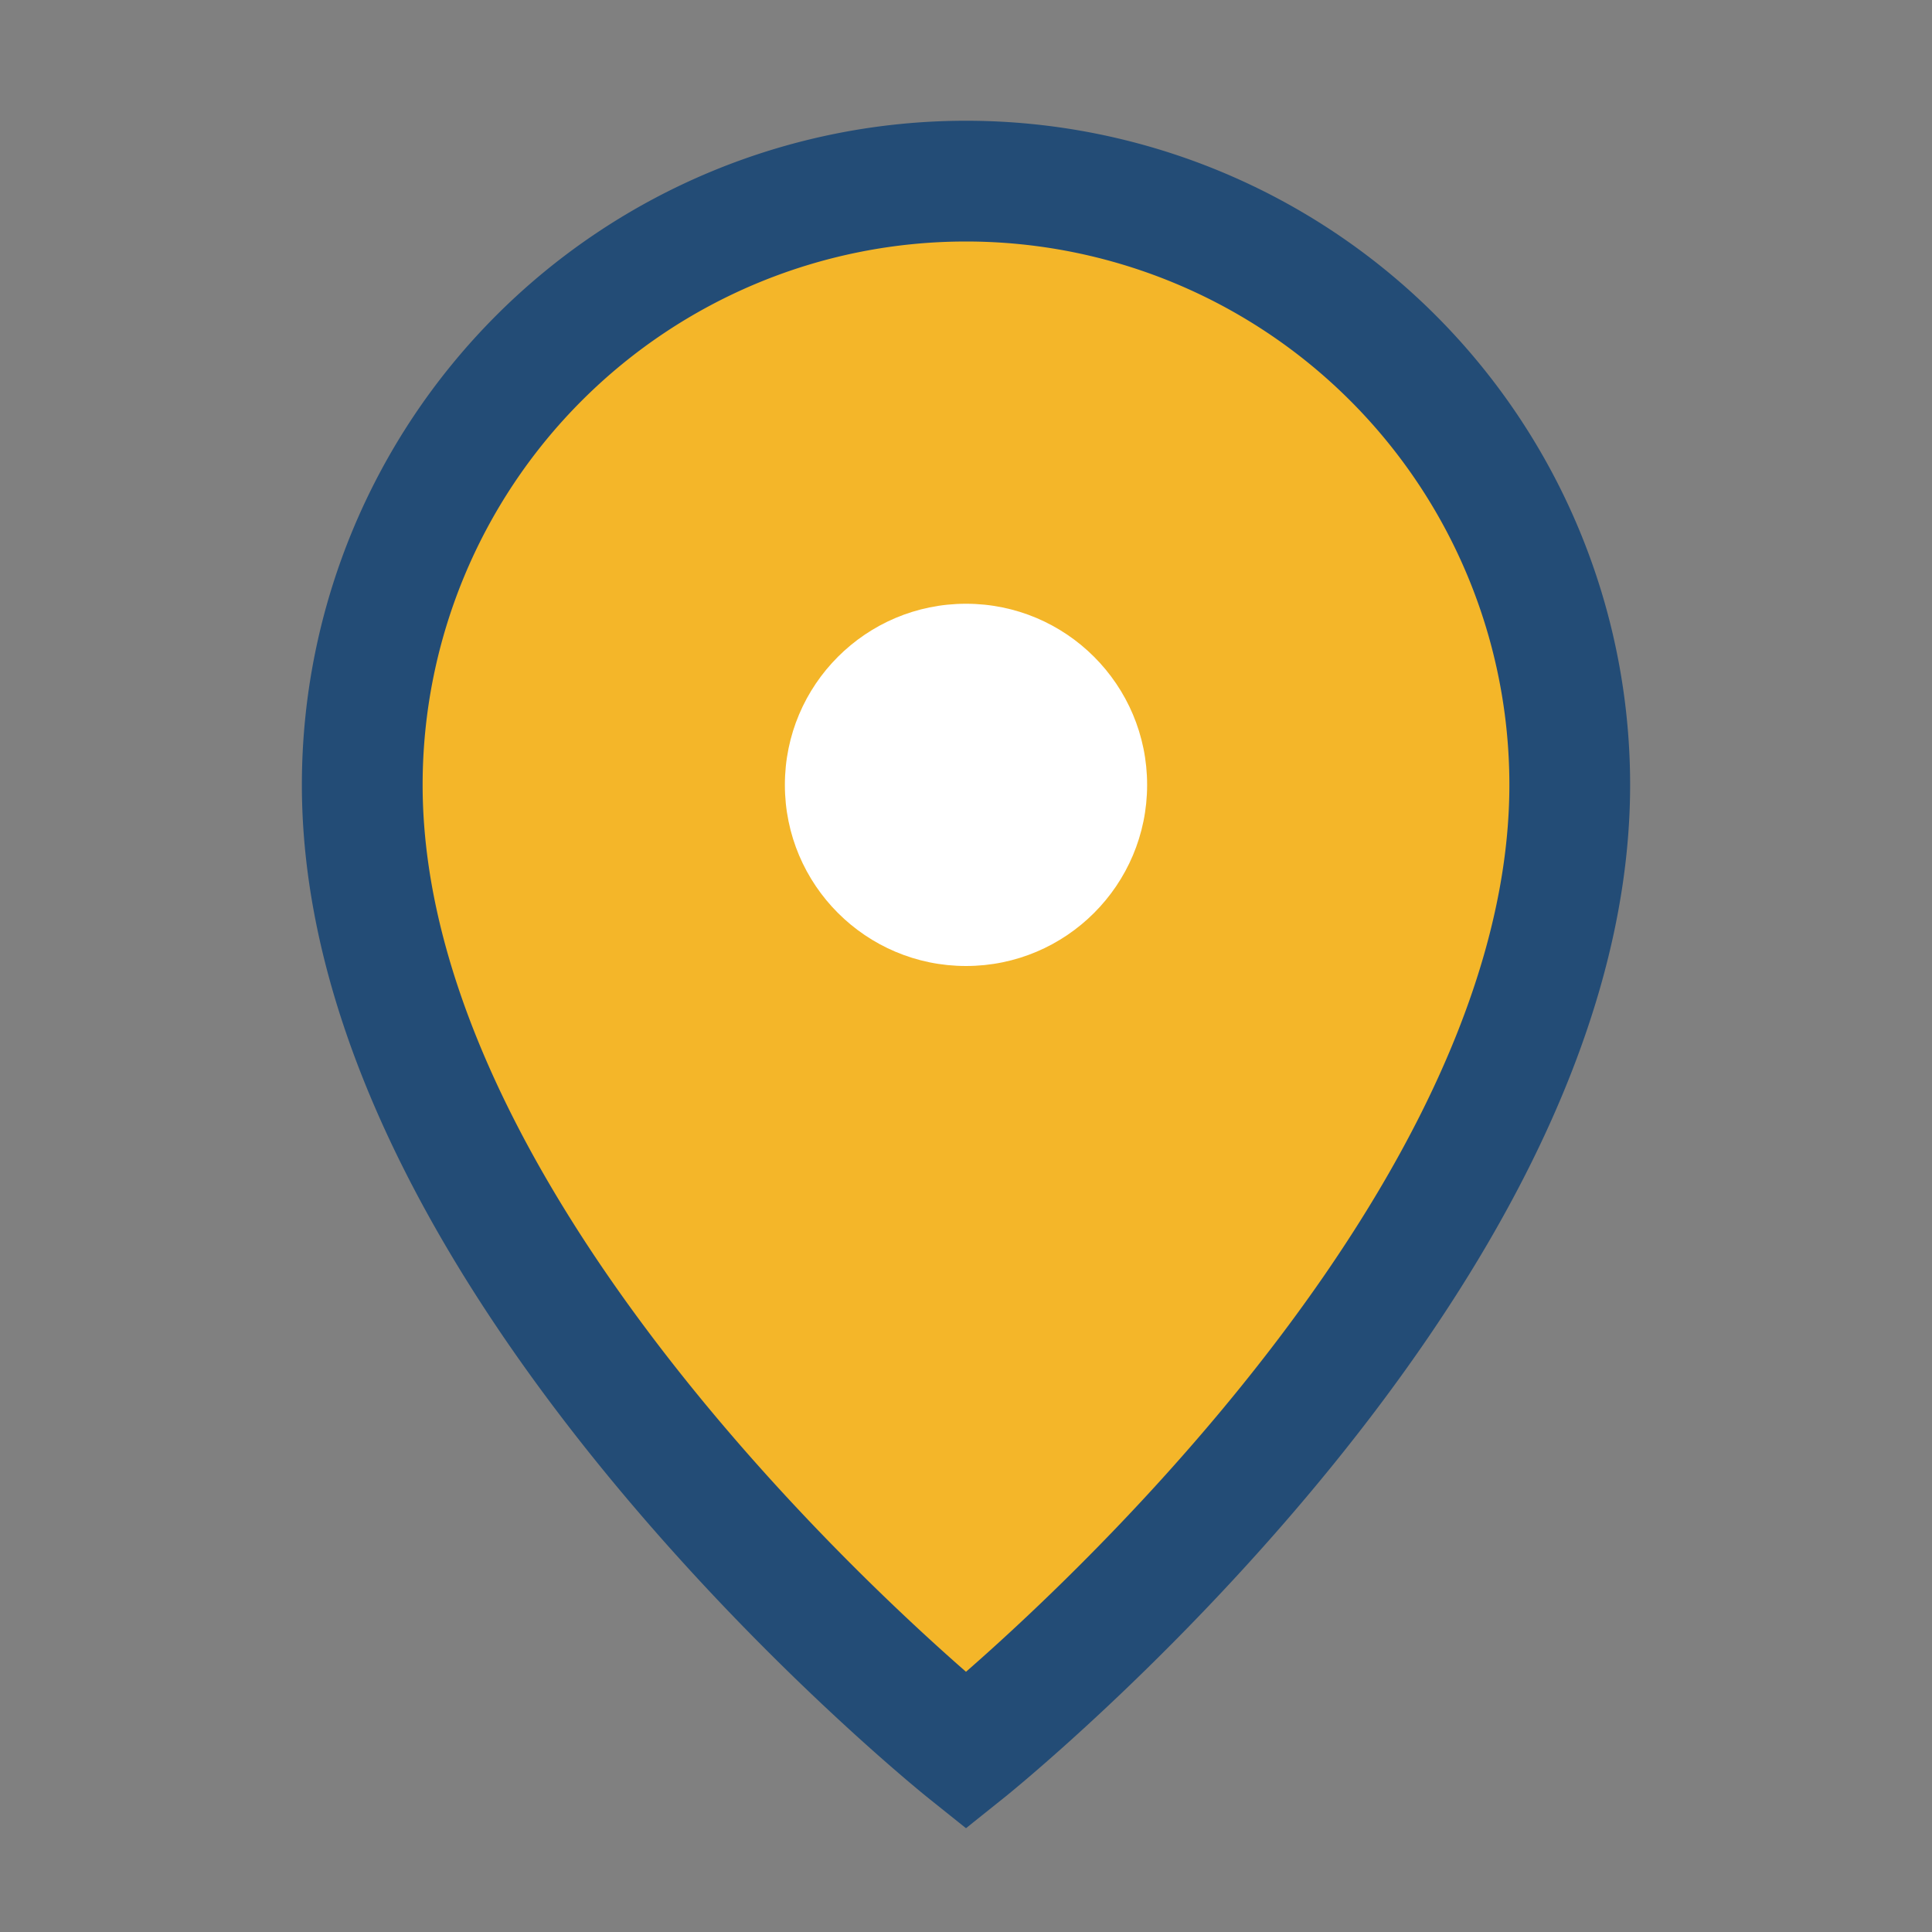
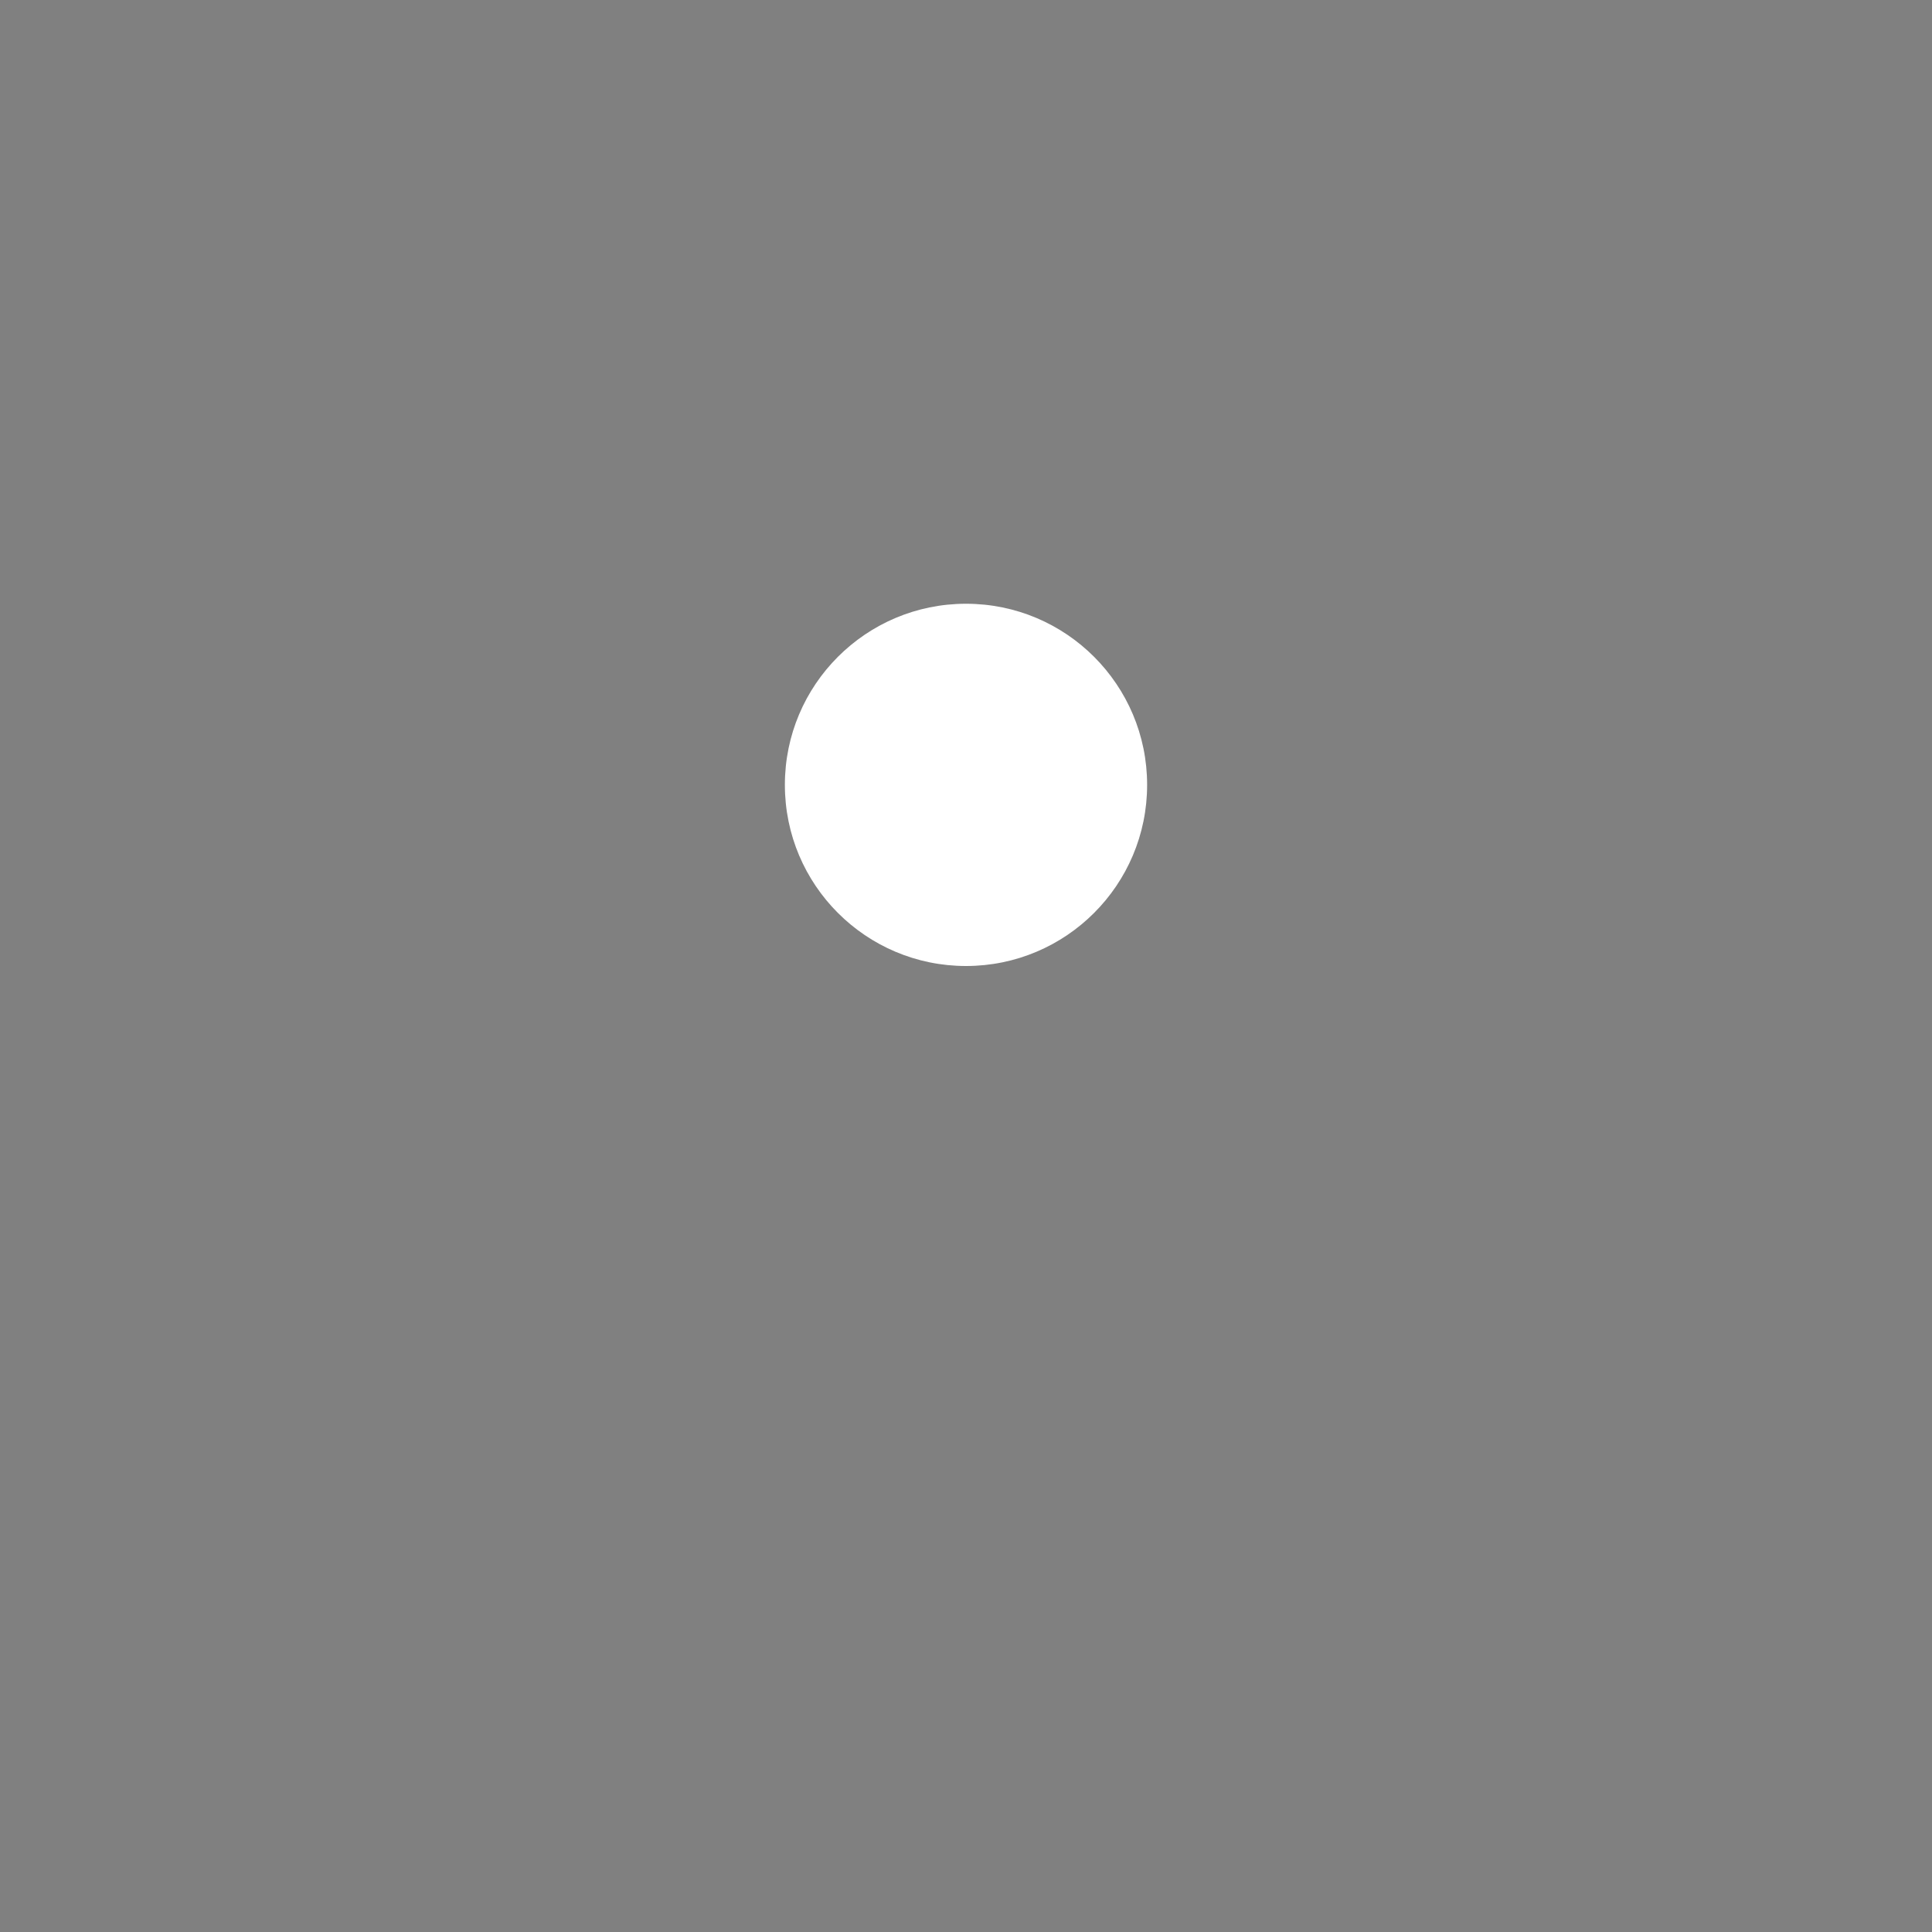
<svg xmlns="http://www.w3.org/2000/svg" width="32" height="32" viewBox="0 0 32 32">
  <rect x="0" y="0" width="32" height="32" fill="#808080" stroke="none" />
-   <path d="M16 3a10 10 0 0 1 10 10c0 8-10 16-10 16S6 21 6 13A10 10 0 0 1 16 3z" fill="#F4B629" stroke="#234C76" stroke-width="2" />
  <circle cx="16" cy="13" r="3" fill="#fff" />
</svg>